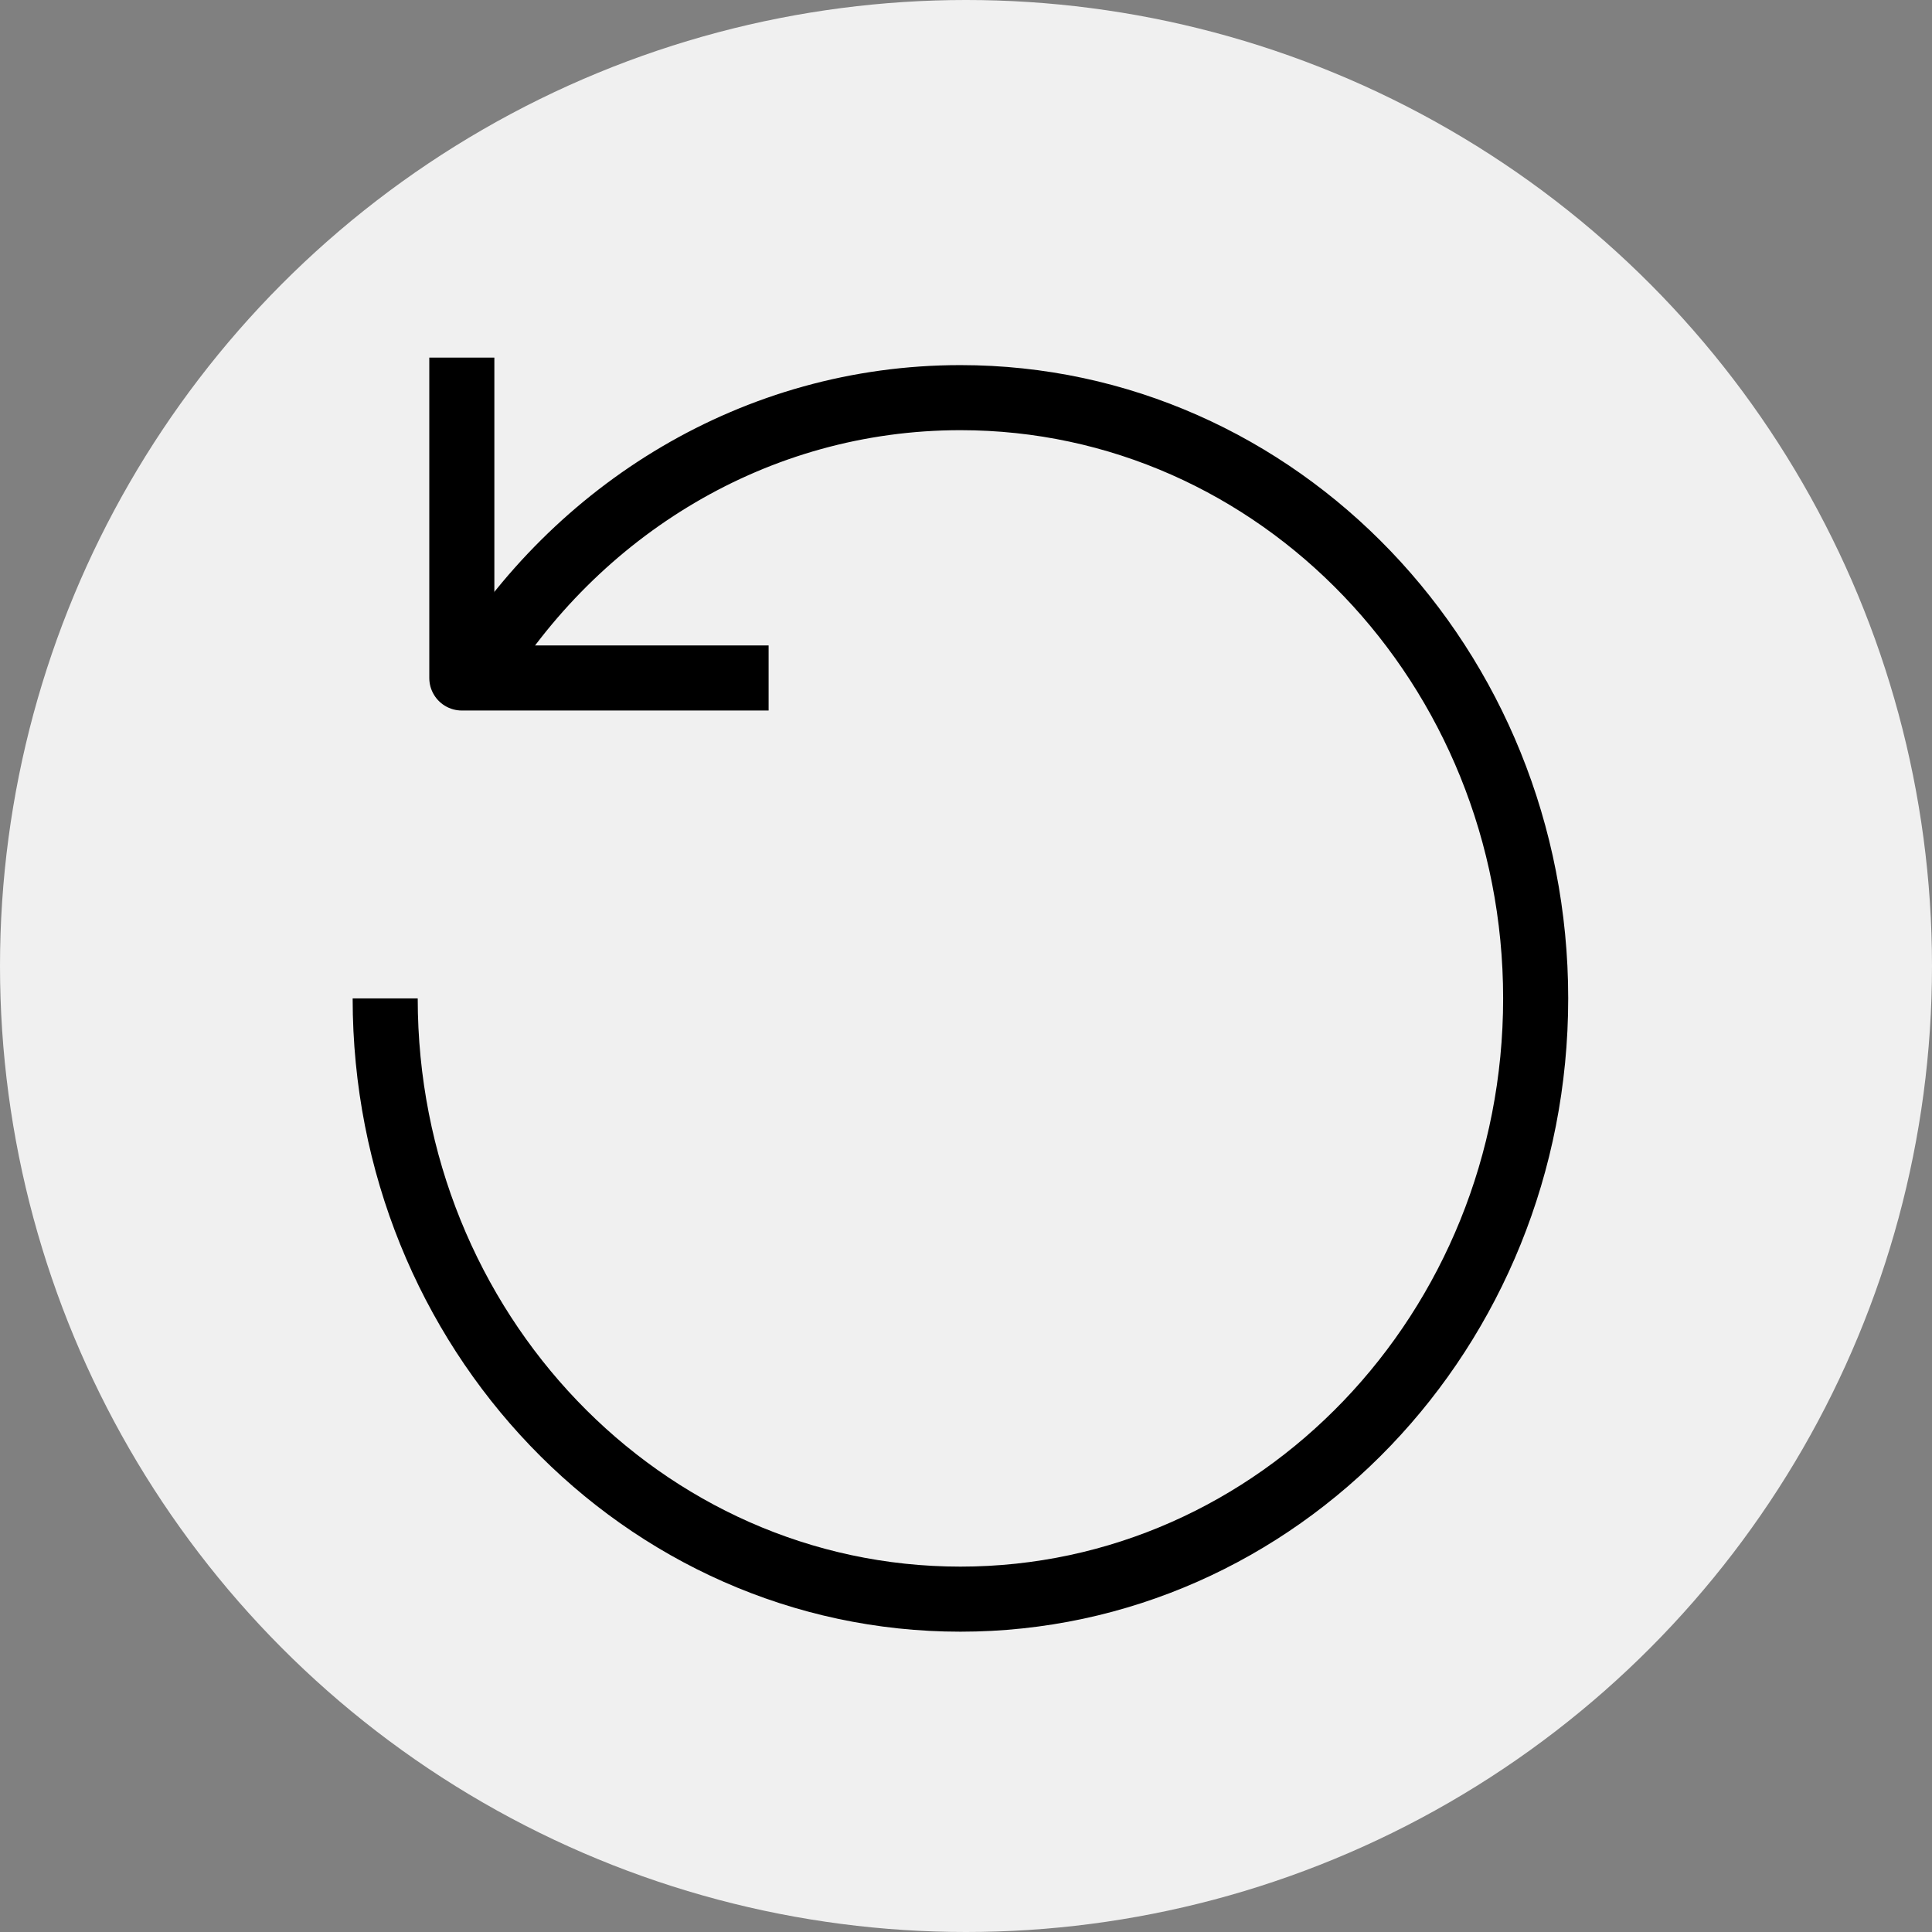
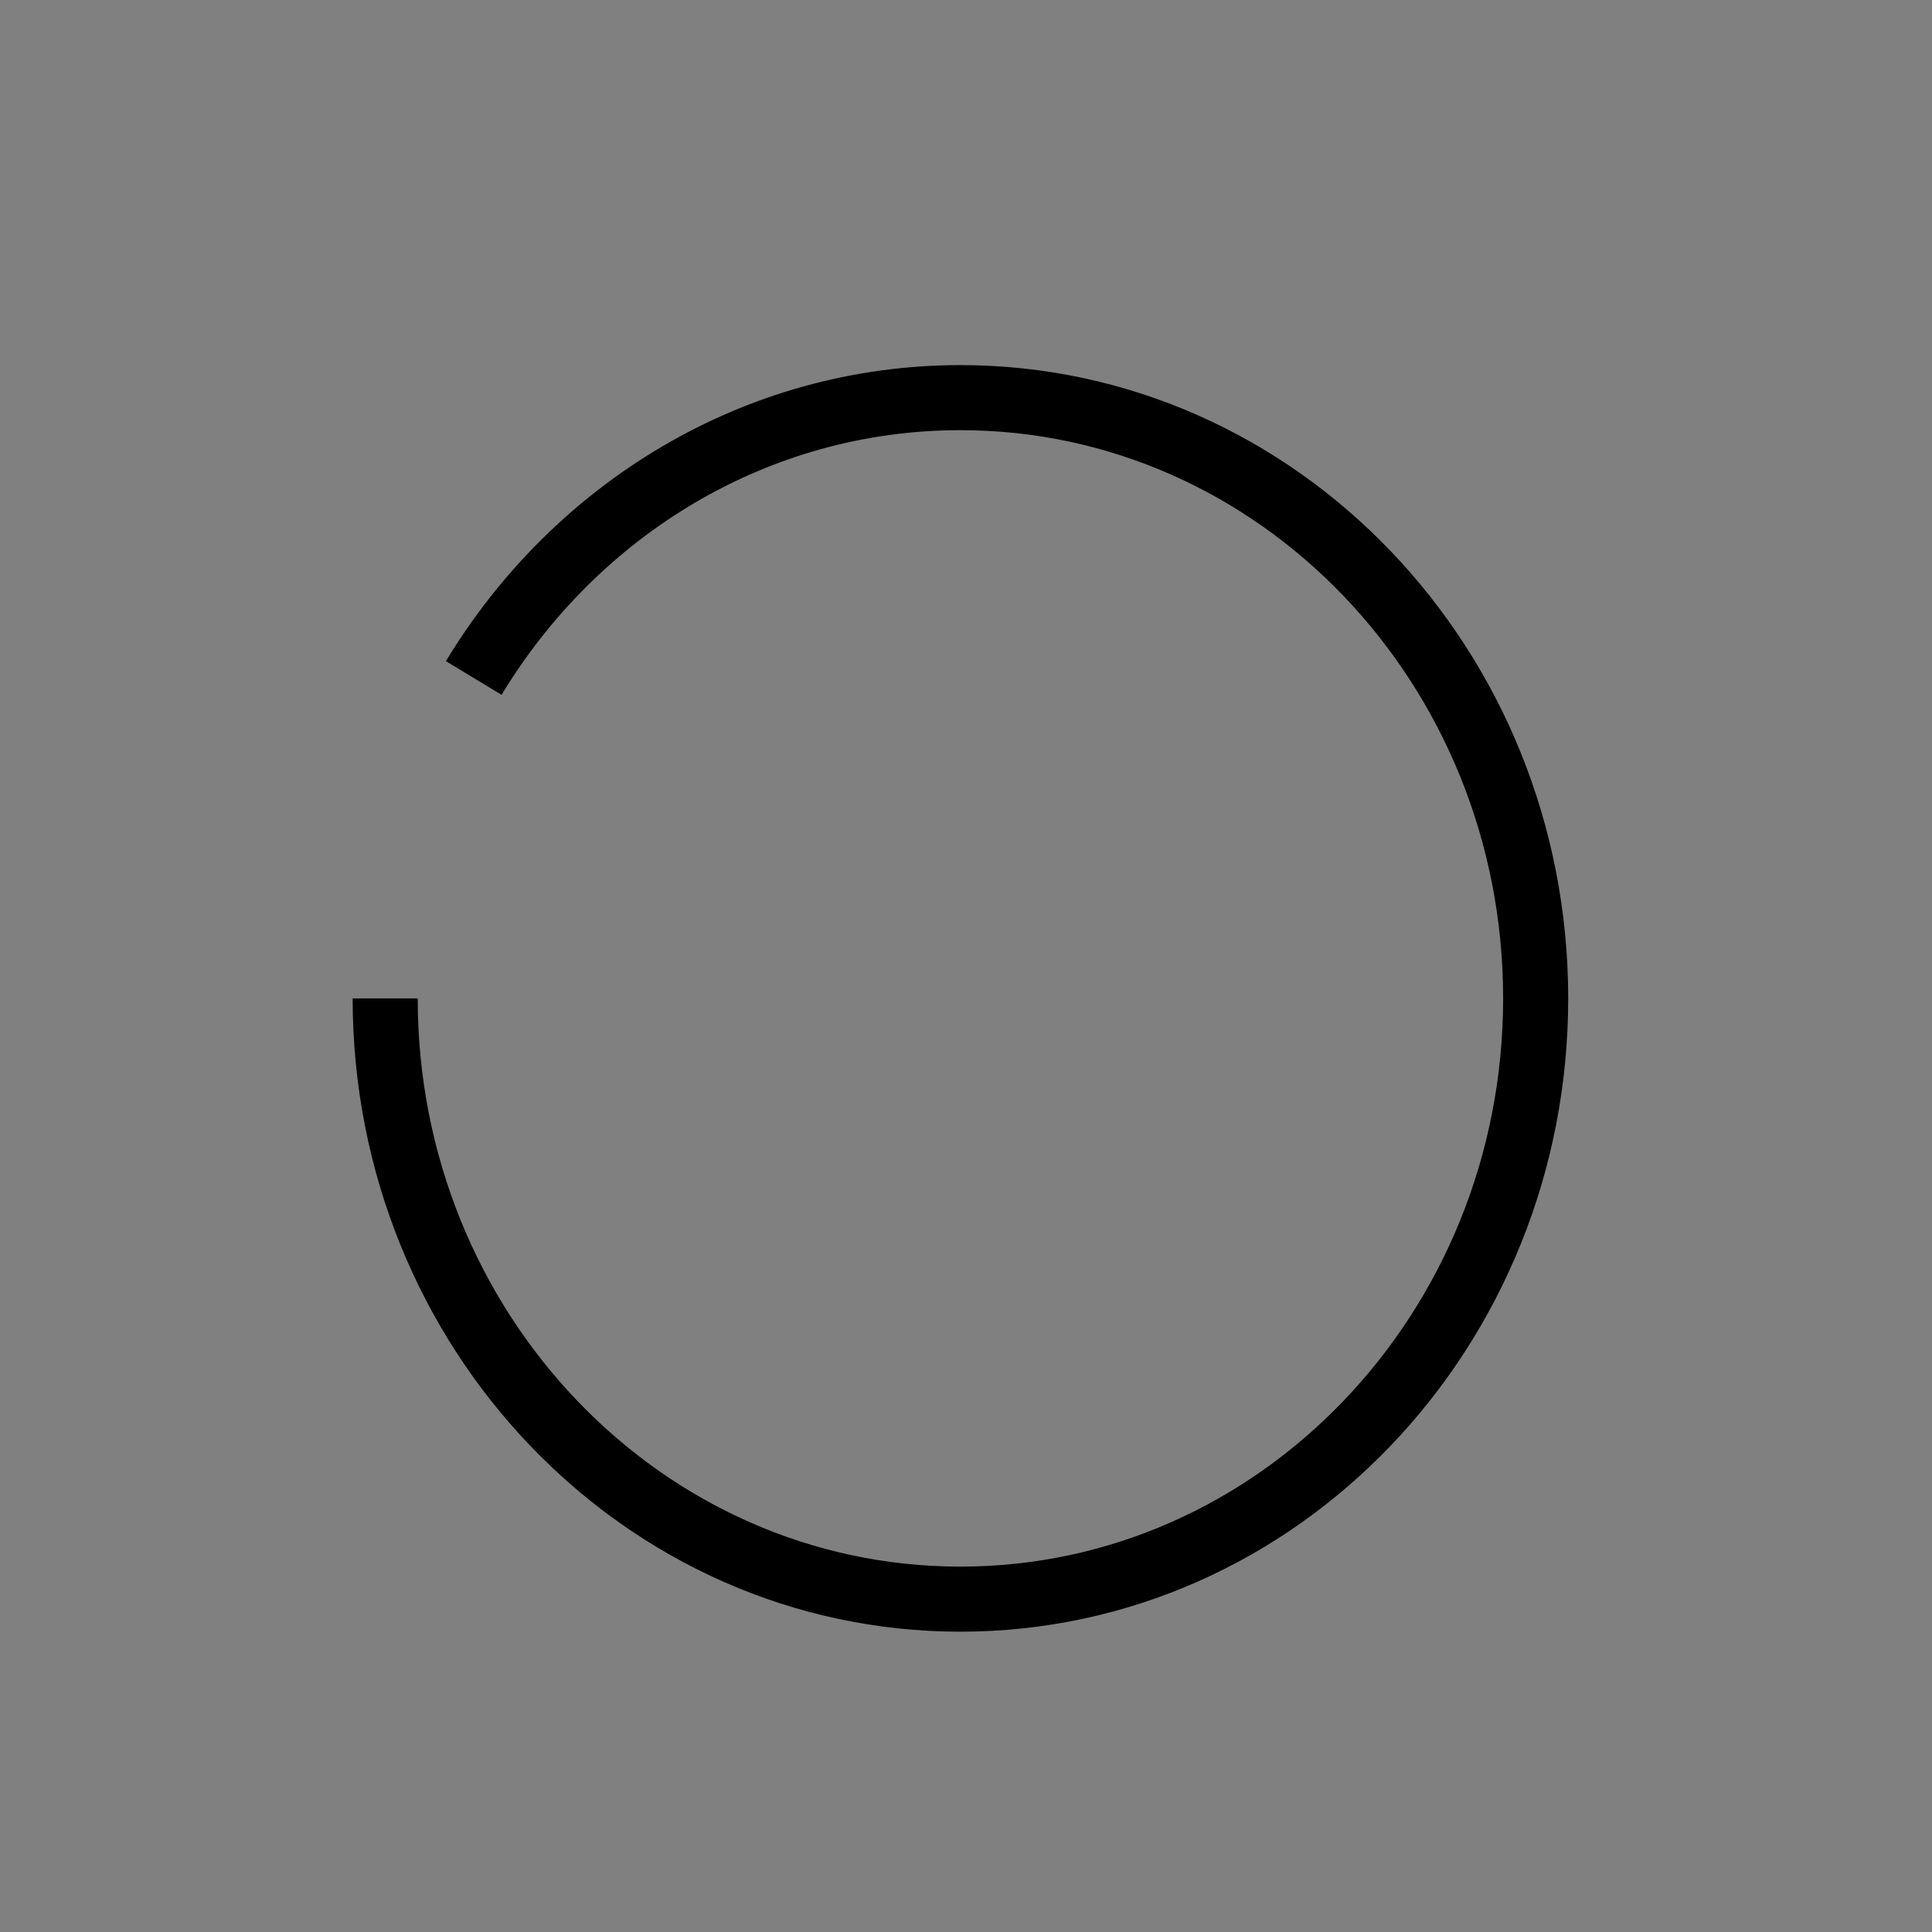
<svg xmlns="http://www.w3.org/2000/svg" width="78" height="78" viewBox="0 0 78 78" fill="none">
  <rect x="0" y="0" width="78" height="78" fill="#808080" stroke="none" />
-   <circle cx="39" cy="39" r="39" fill="#F0F0F0" />
  <path d="M15.551 40.308C15.551 53.703 25.949 64.562 38.775 64.562C51.601 64.562 61.999 53.703 61.999 40.308C61.999 26.913 51.601 16.054 38.775 16.054C30.503 16.054 23.239 20.572 19.126 27.372" stroke="black" stroke-width="2.627" stroke-miterlimit="10" stroke-linejoin="round" />
-   <path d="M18.645 14.437V27.372H31.031" stroke="black" stroke-width="2.627" stroke-miterlimit="10" stroke-linejoin="round" />
</svg>